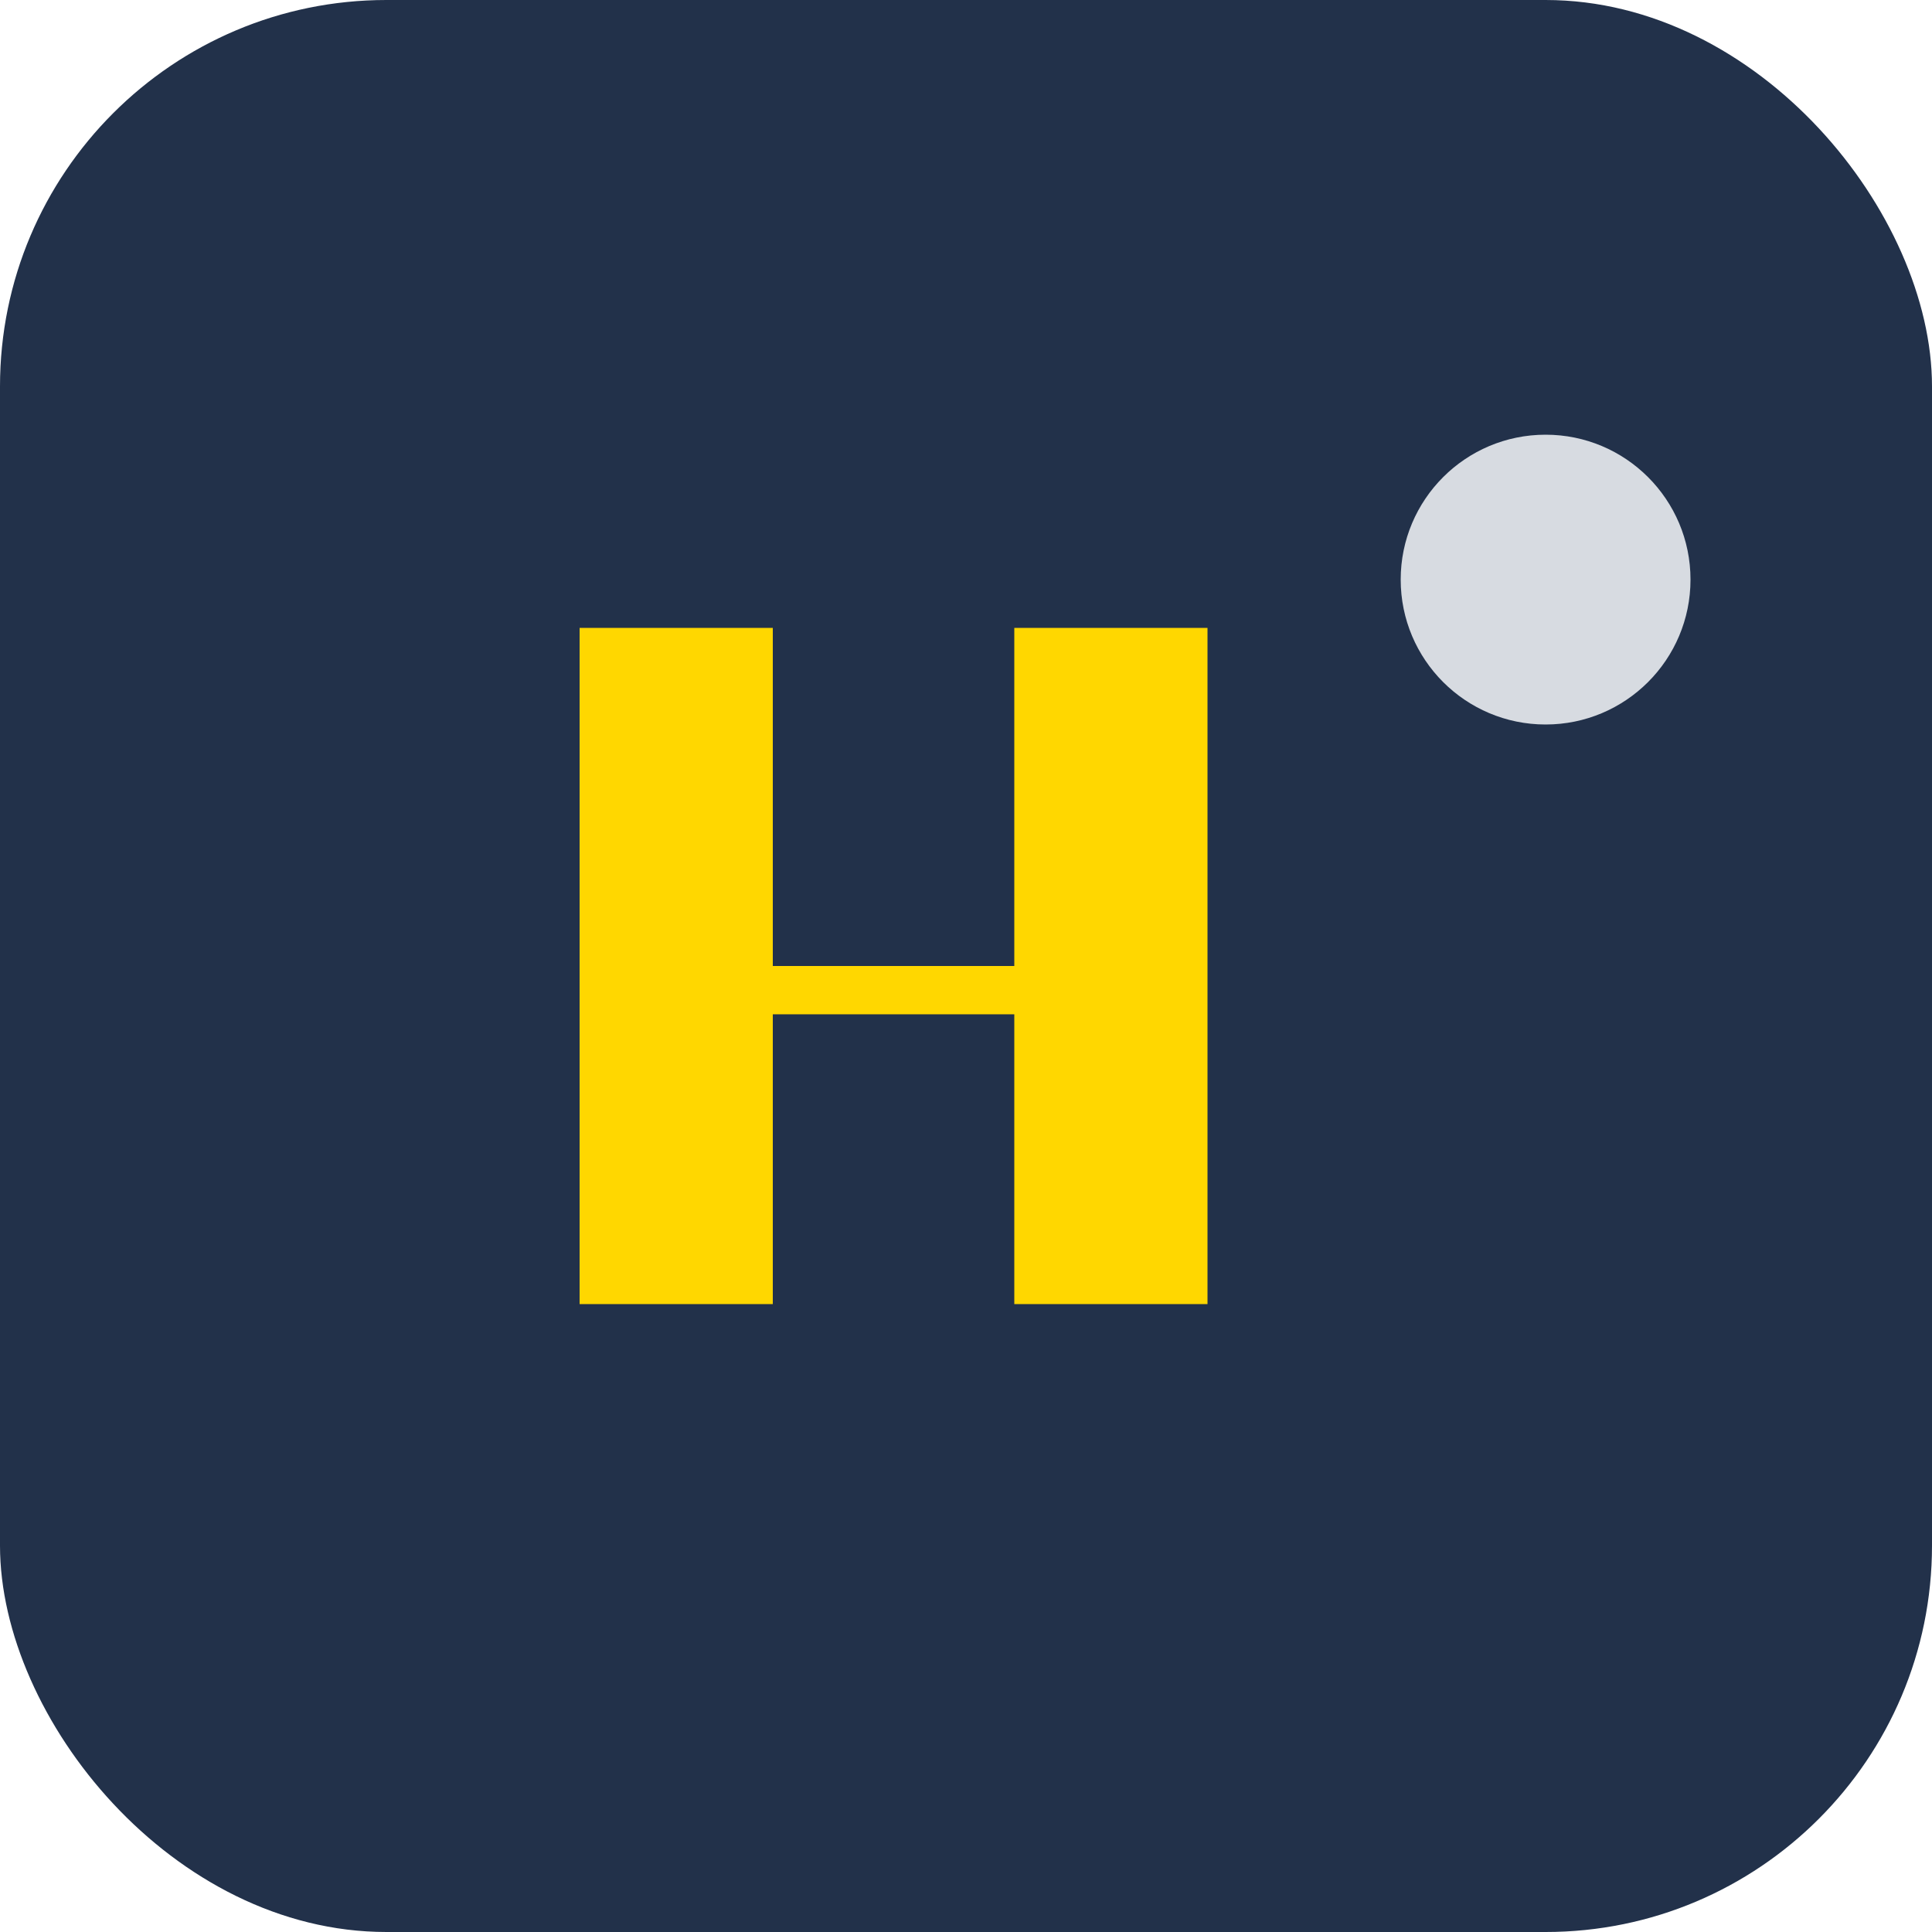
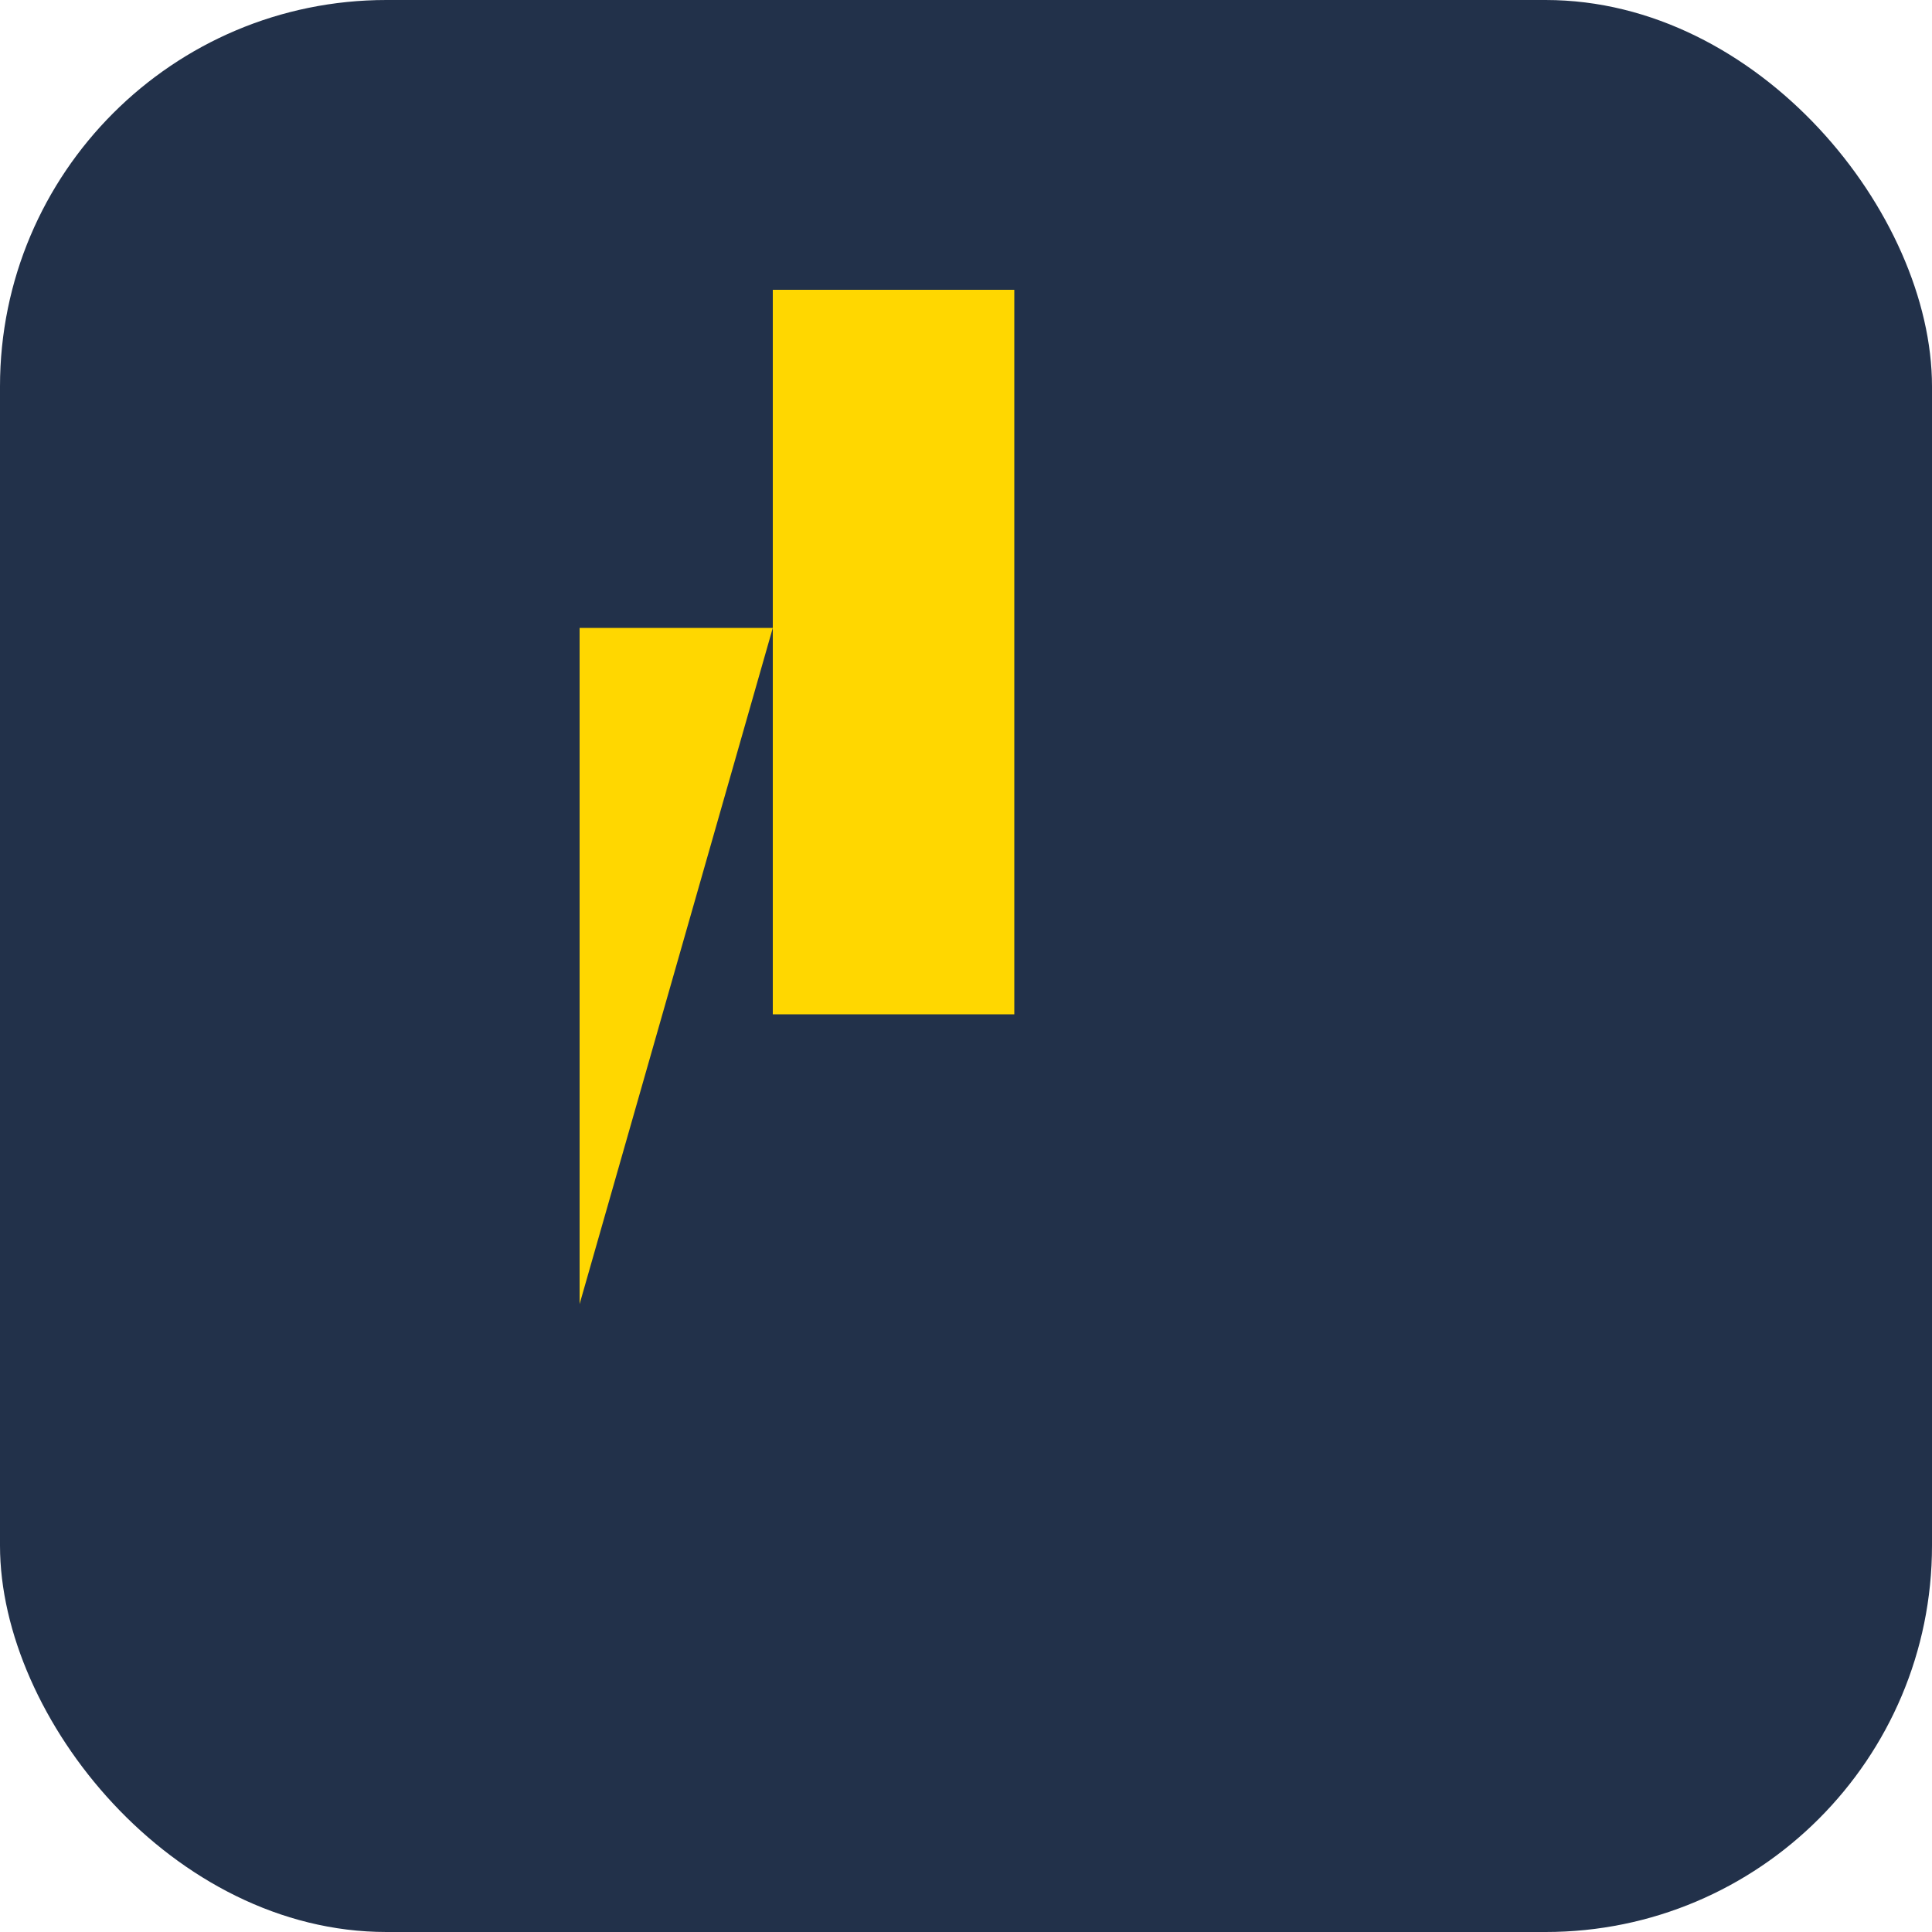
<svg xmlns="http://www.w3.org/2000/svg" width="40" height="40" viewBox="0 0 40 40">
  <rect rx="8" width="40" height="40" fill="#22314A" />
-   <path d="M12 27V13h4v8h5v-8h4v14h-4v-7h-5v7z" fill="#FFD700" />
-   <circle cx="32" cy="12" r="3" fill="#D7DBE1" />
+   <path d="M12 27V13h4v8h5v-8h4h-4v-7h-5v7z" fill="#FFD700" />
</svg>